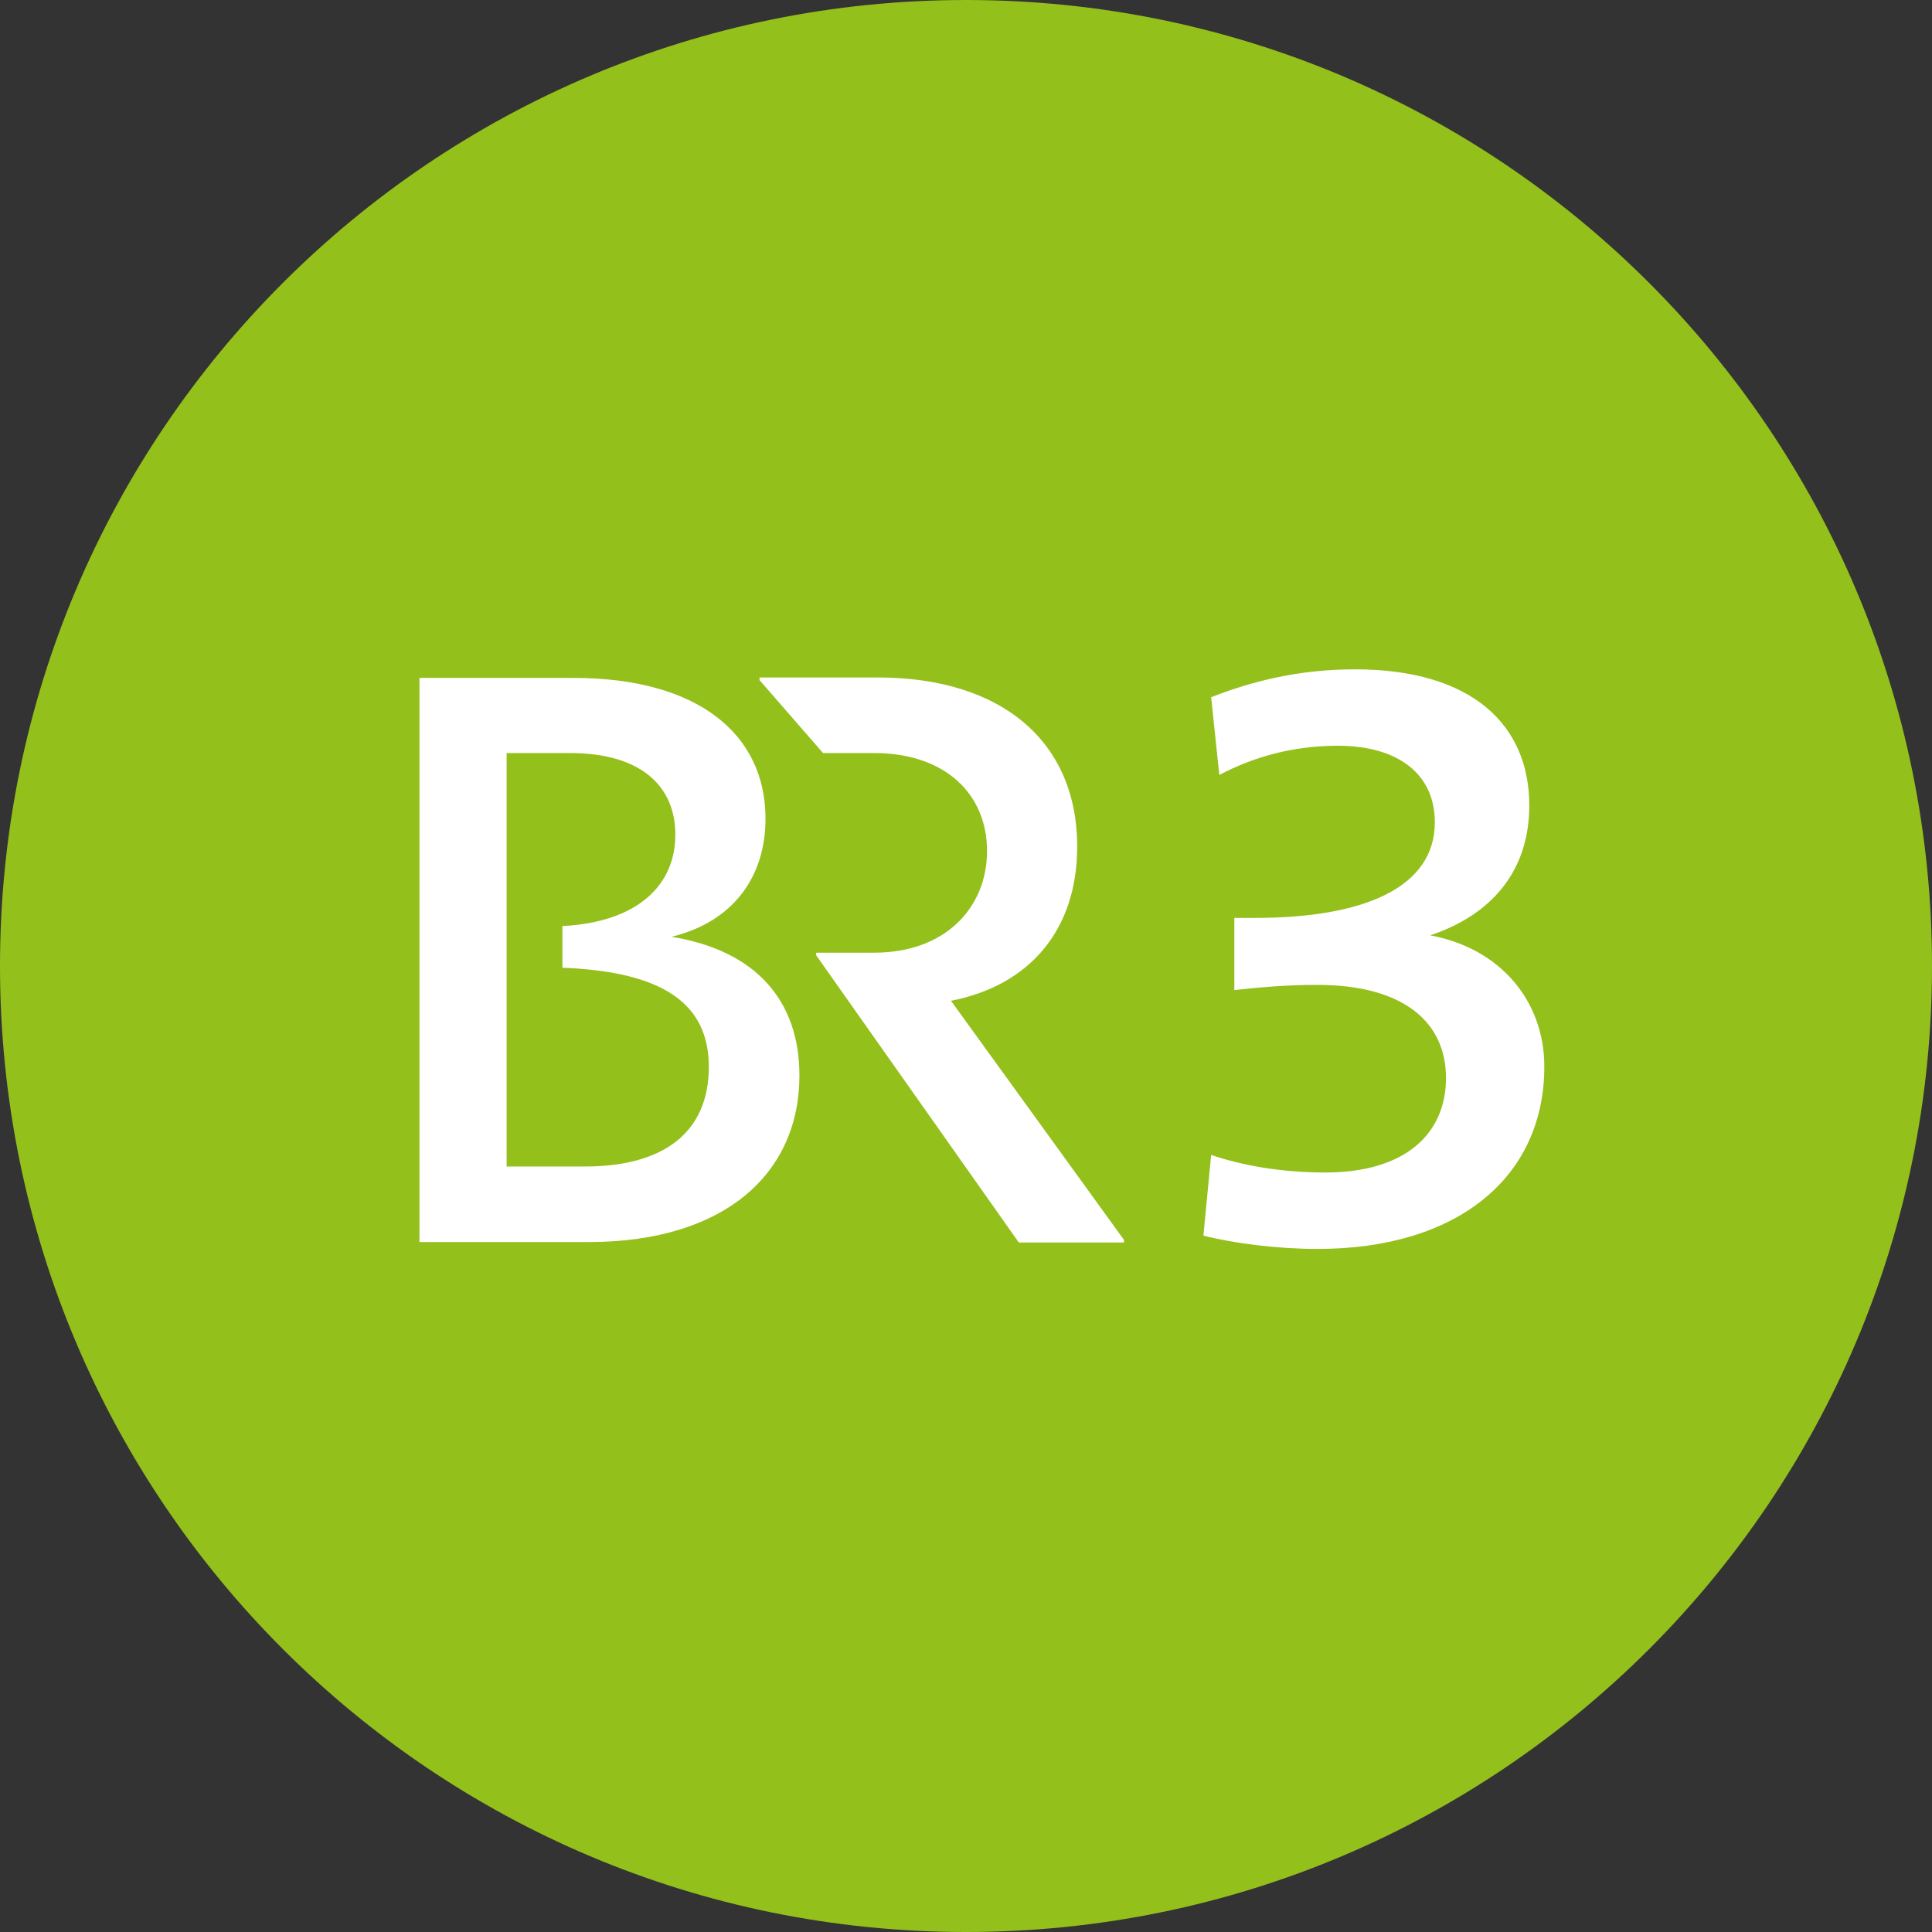
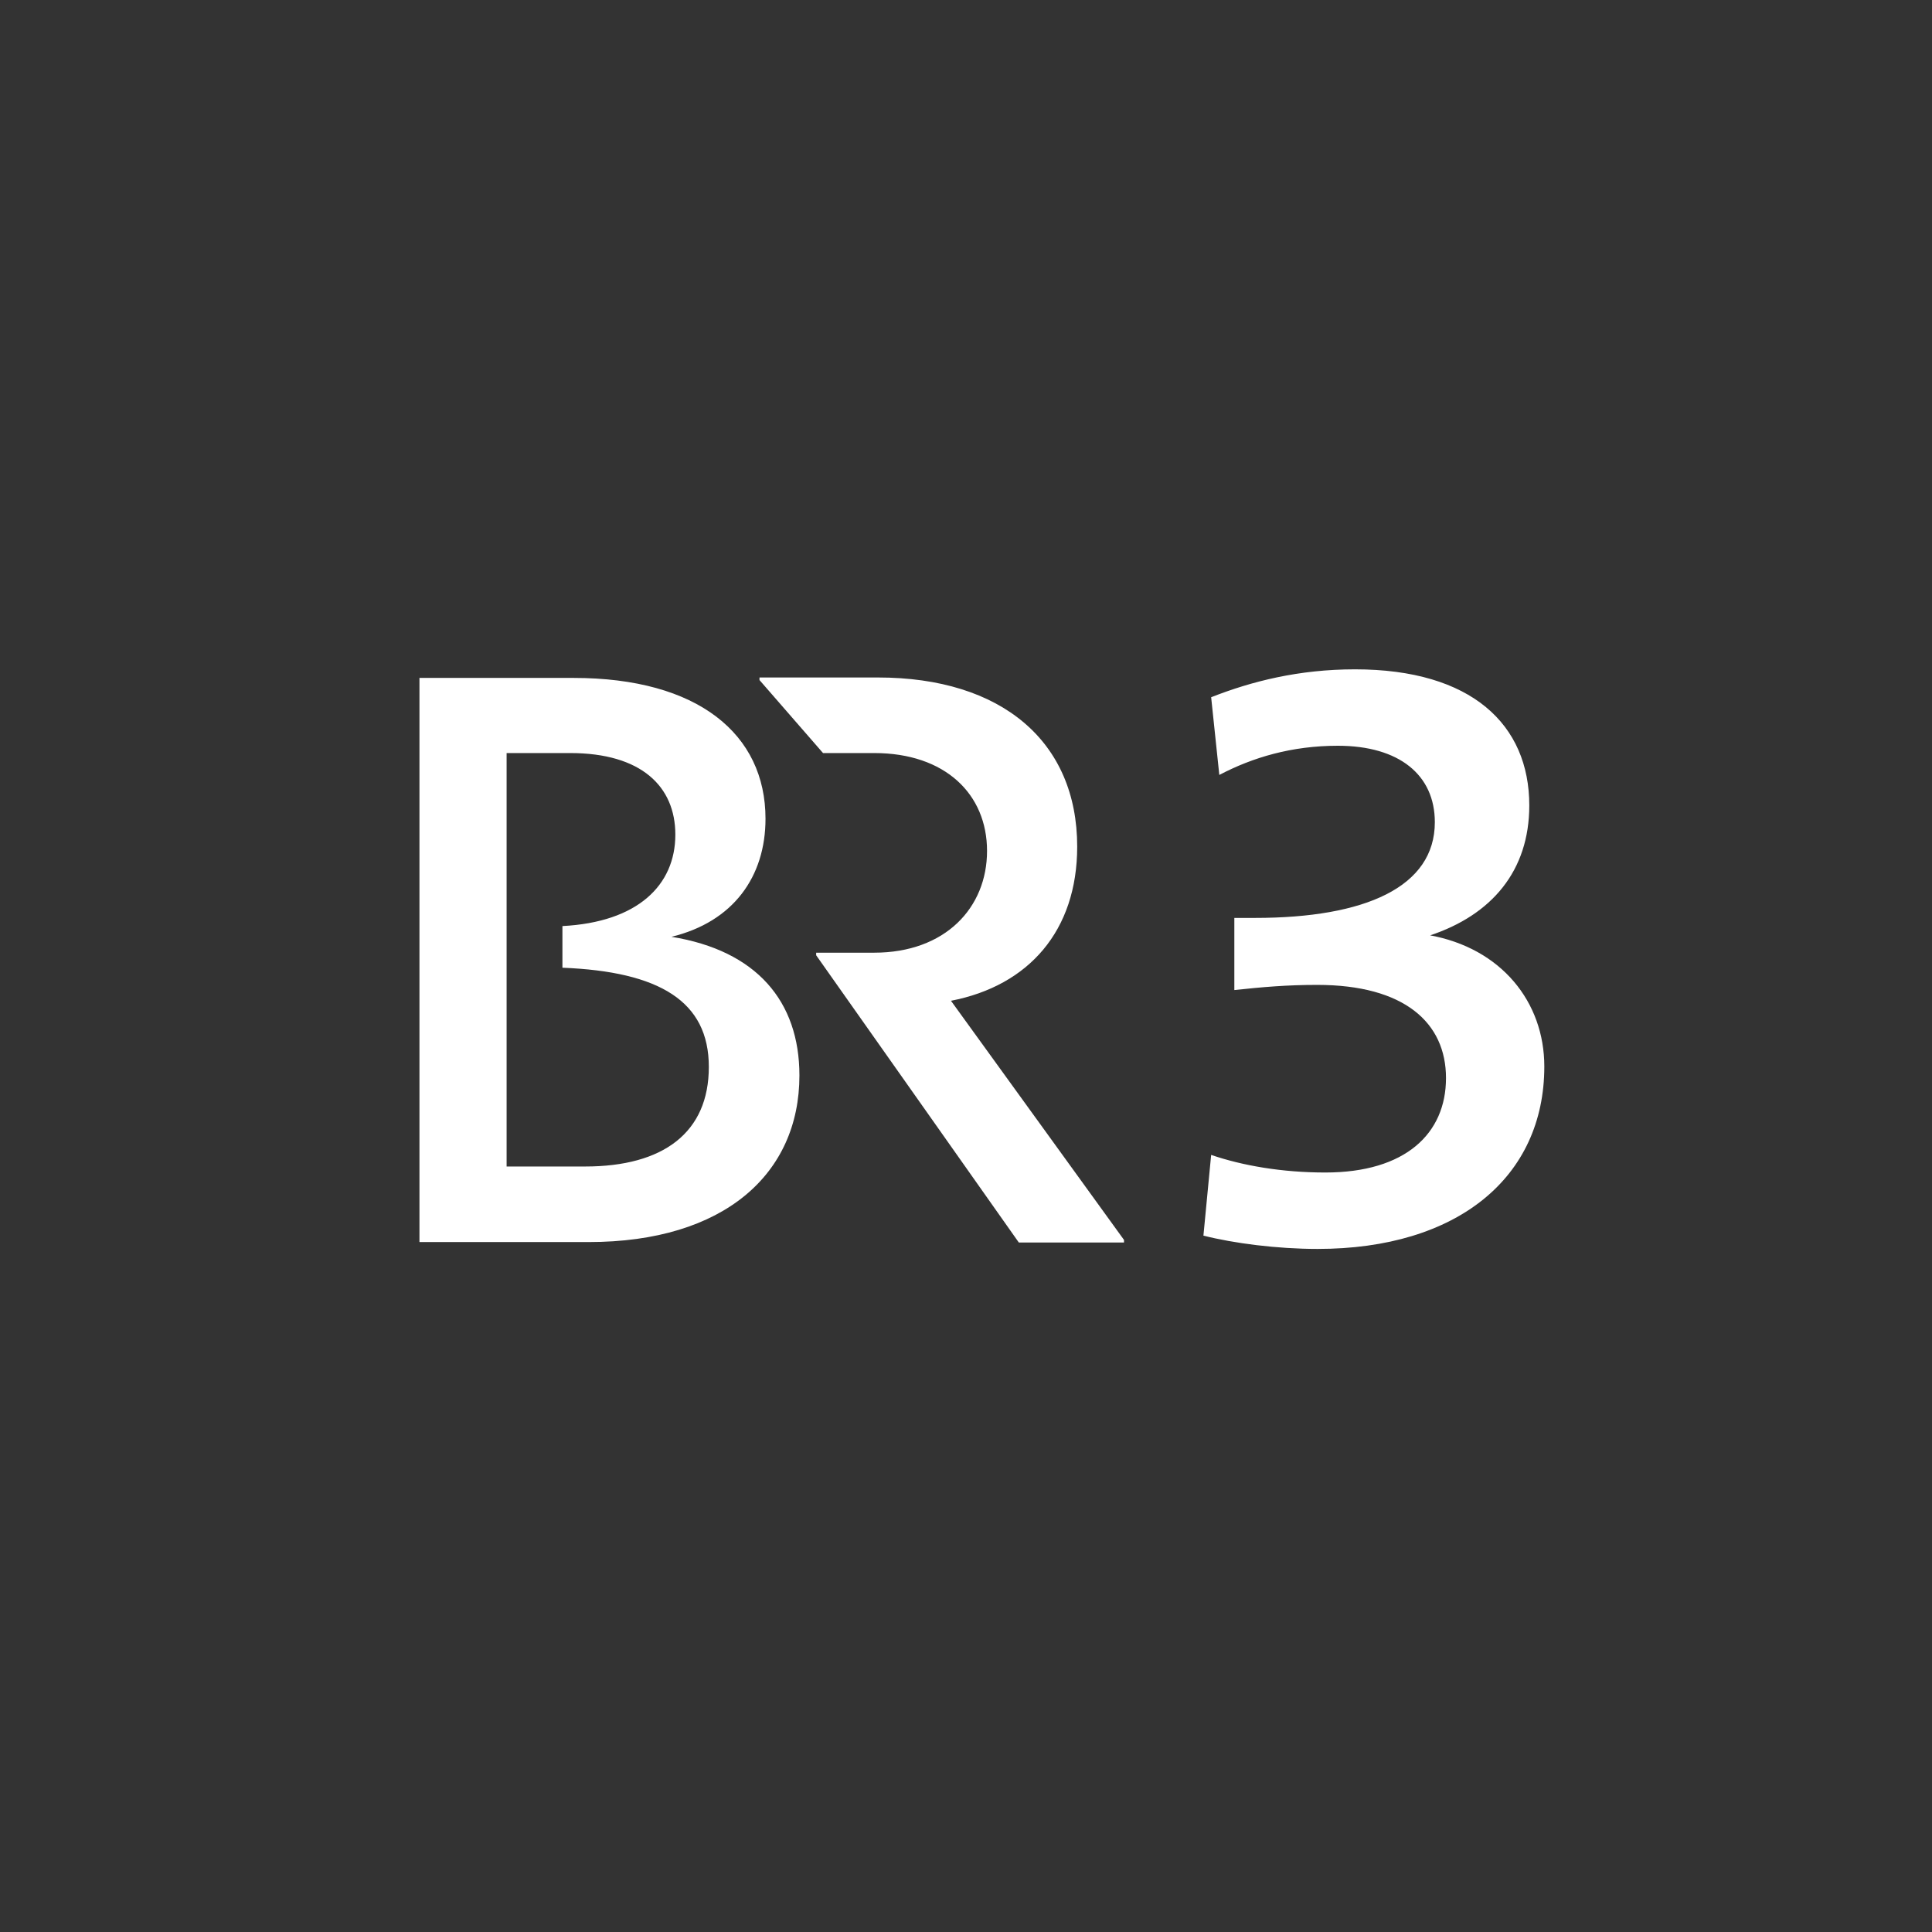
<svg xmlns="http://www.w3.org/2000/svg" width="45" height="45" viewBox="0 0 45 45">
  <rect x="0" y="0" width="45" height="45" fill="#333333" stroke="none" />
  <defs>
    <style>.cls-1{fill:#fff}</style>
  </defs>
-   <path d="M22.5 45C34.93 45 45 34.93 45 22.5S34.93 0 22.5 0 0 10.07 0 22.5 10.07 45 22.5 45Z" style="fill:#94c01c" />
  <path d="M33.29 21.79h.01c1.45-.48 2.32-1.51 2.32-3.03 0-1.88-1.34-3.17-4.06-3.17-1.31 0-2.41.28-3.35.65l.19 1.81c.78-.41 1.69-.68 2.76-.68 1.43 0 2.26.68 2.26 1.78 0 1.51-1.62 2.23-4.19 2.23h-.48v1.68c.66-.07 1.22-.12 1.93-.12 2.03 0 3 .88 3 2.17s-.94 2.2-2.81 2.2c-1.01 0-1.93-.16-2.66-.41l-.18 1.88c.71.18 1.72.31 2.66.31 3.25 0 5.28-1.66 5.28-4.25 0-1.5-1-2.76-2.69-3.06ZM25.09 19.72c0-2.45-1.76-3.94-4.64-3.94h-2.76v.06l1.48 1.7h1.19c1.66 0 2.63.96 2.63 2.28s-.97 2.37-2.63 2.37h-1.35v.06l4.72 6.69h2.45v-.06l-4.03-5.57c1.81-.35 2.94-1.63 2.94-3.59ZM15.64 21.82c1.44-.35 2.19-1.4 2.19-2.75 0-1.97-1.57-3.28-4.47-3.28H9.77v13.14h3.94c3.16 0 4.91-1.59 4.91-3.88 0-1.73-1-2.91-2.98-3.23Zm-2 5.35H11.8v-9.63h1.48c1.66 0 2.45.78 2.45 1.9 0 1.18-.88 2.04-2.63 2.13v.97c2.26.09 3.41.78 3.41 2.31s-1.06 2.32-2.88 2.32Z" class="cls-1" />
</svg>